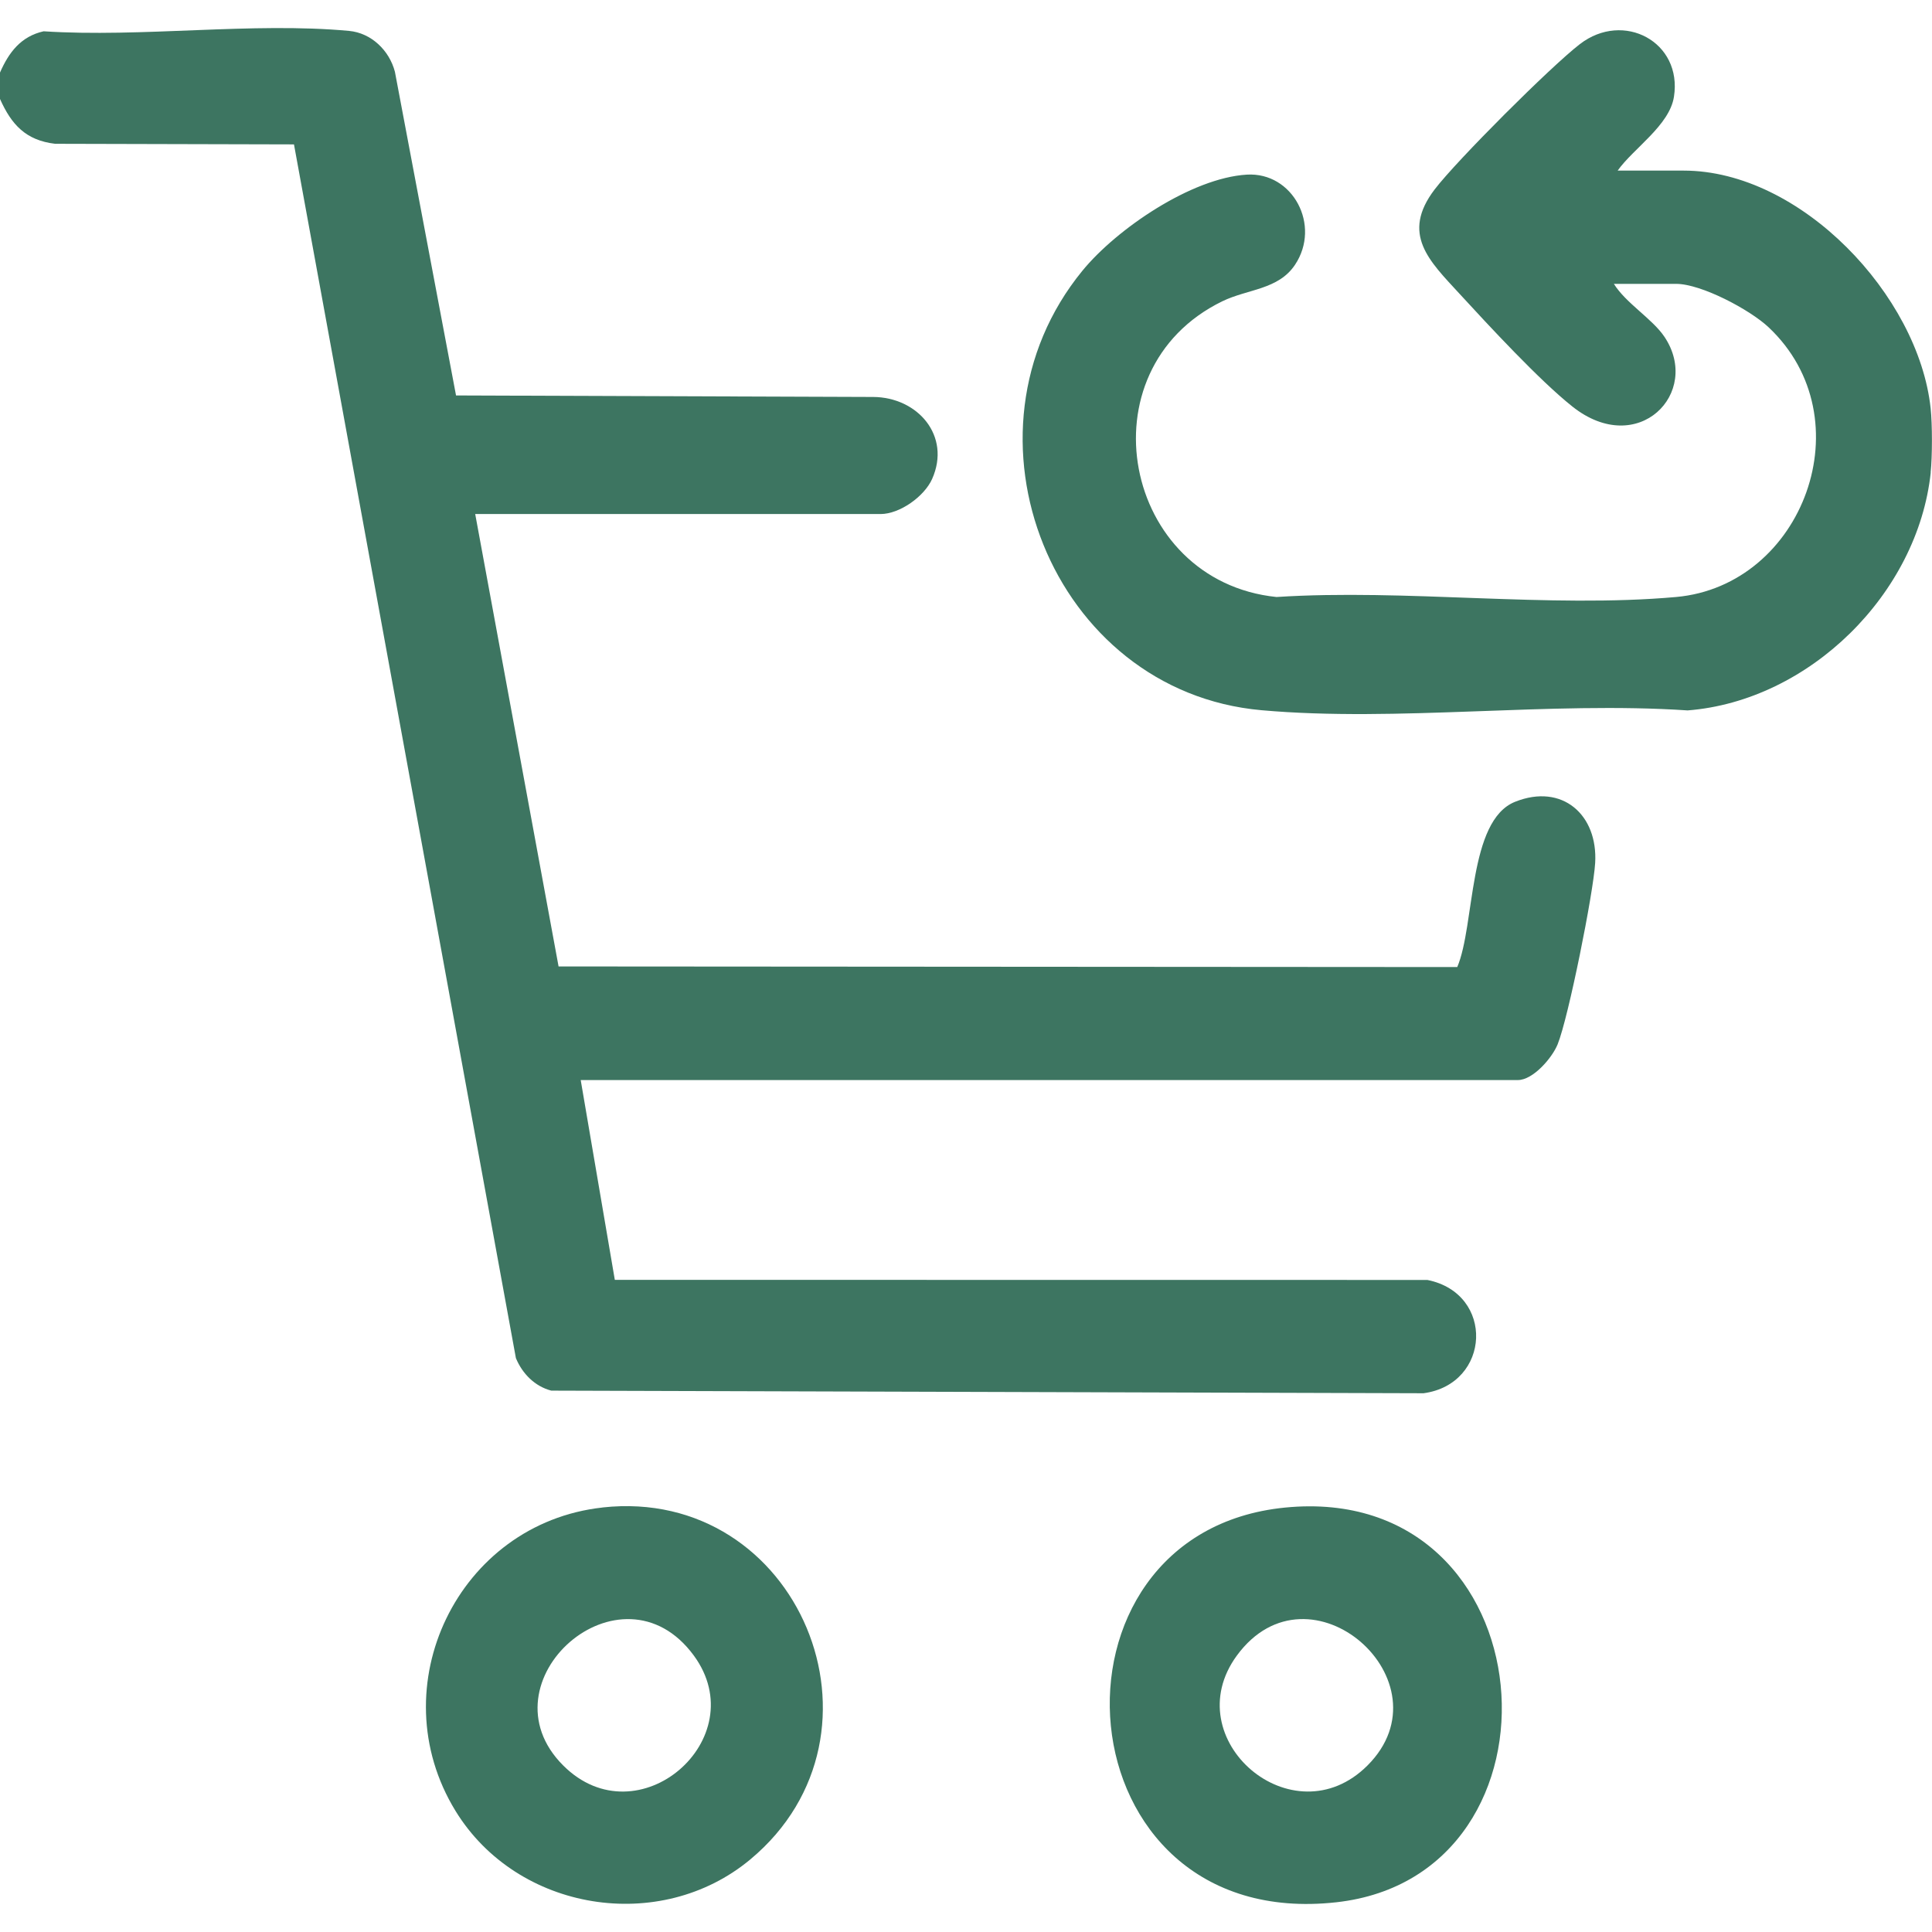
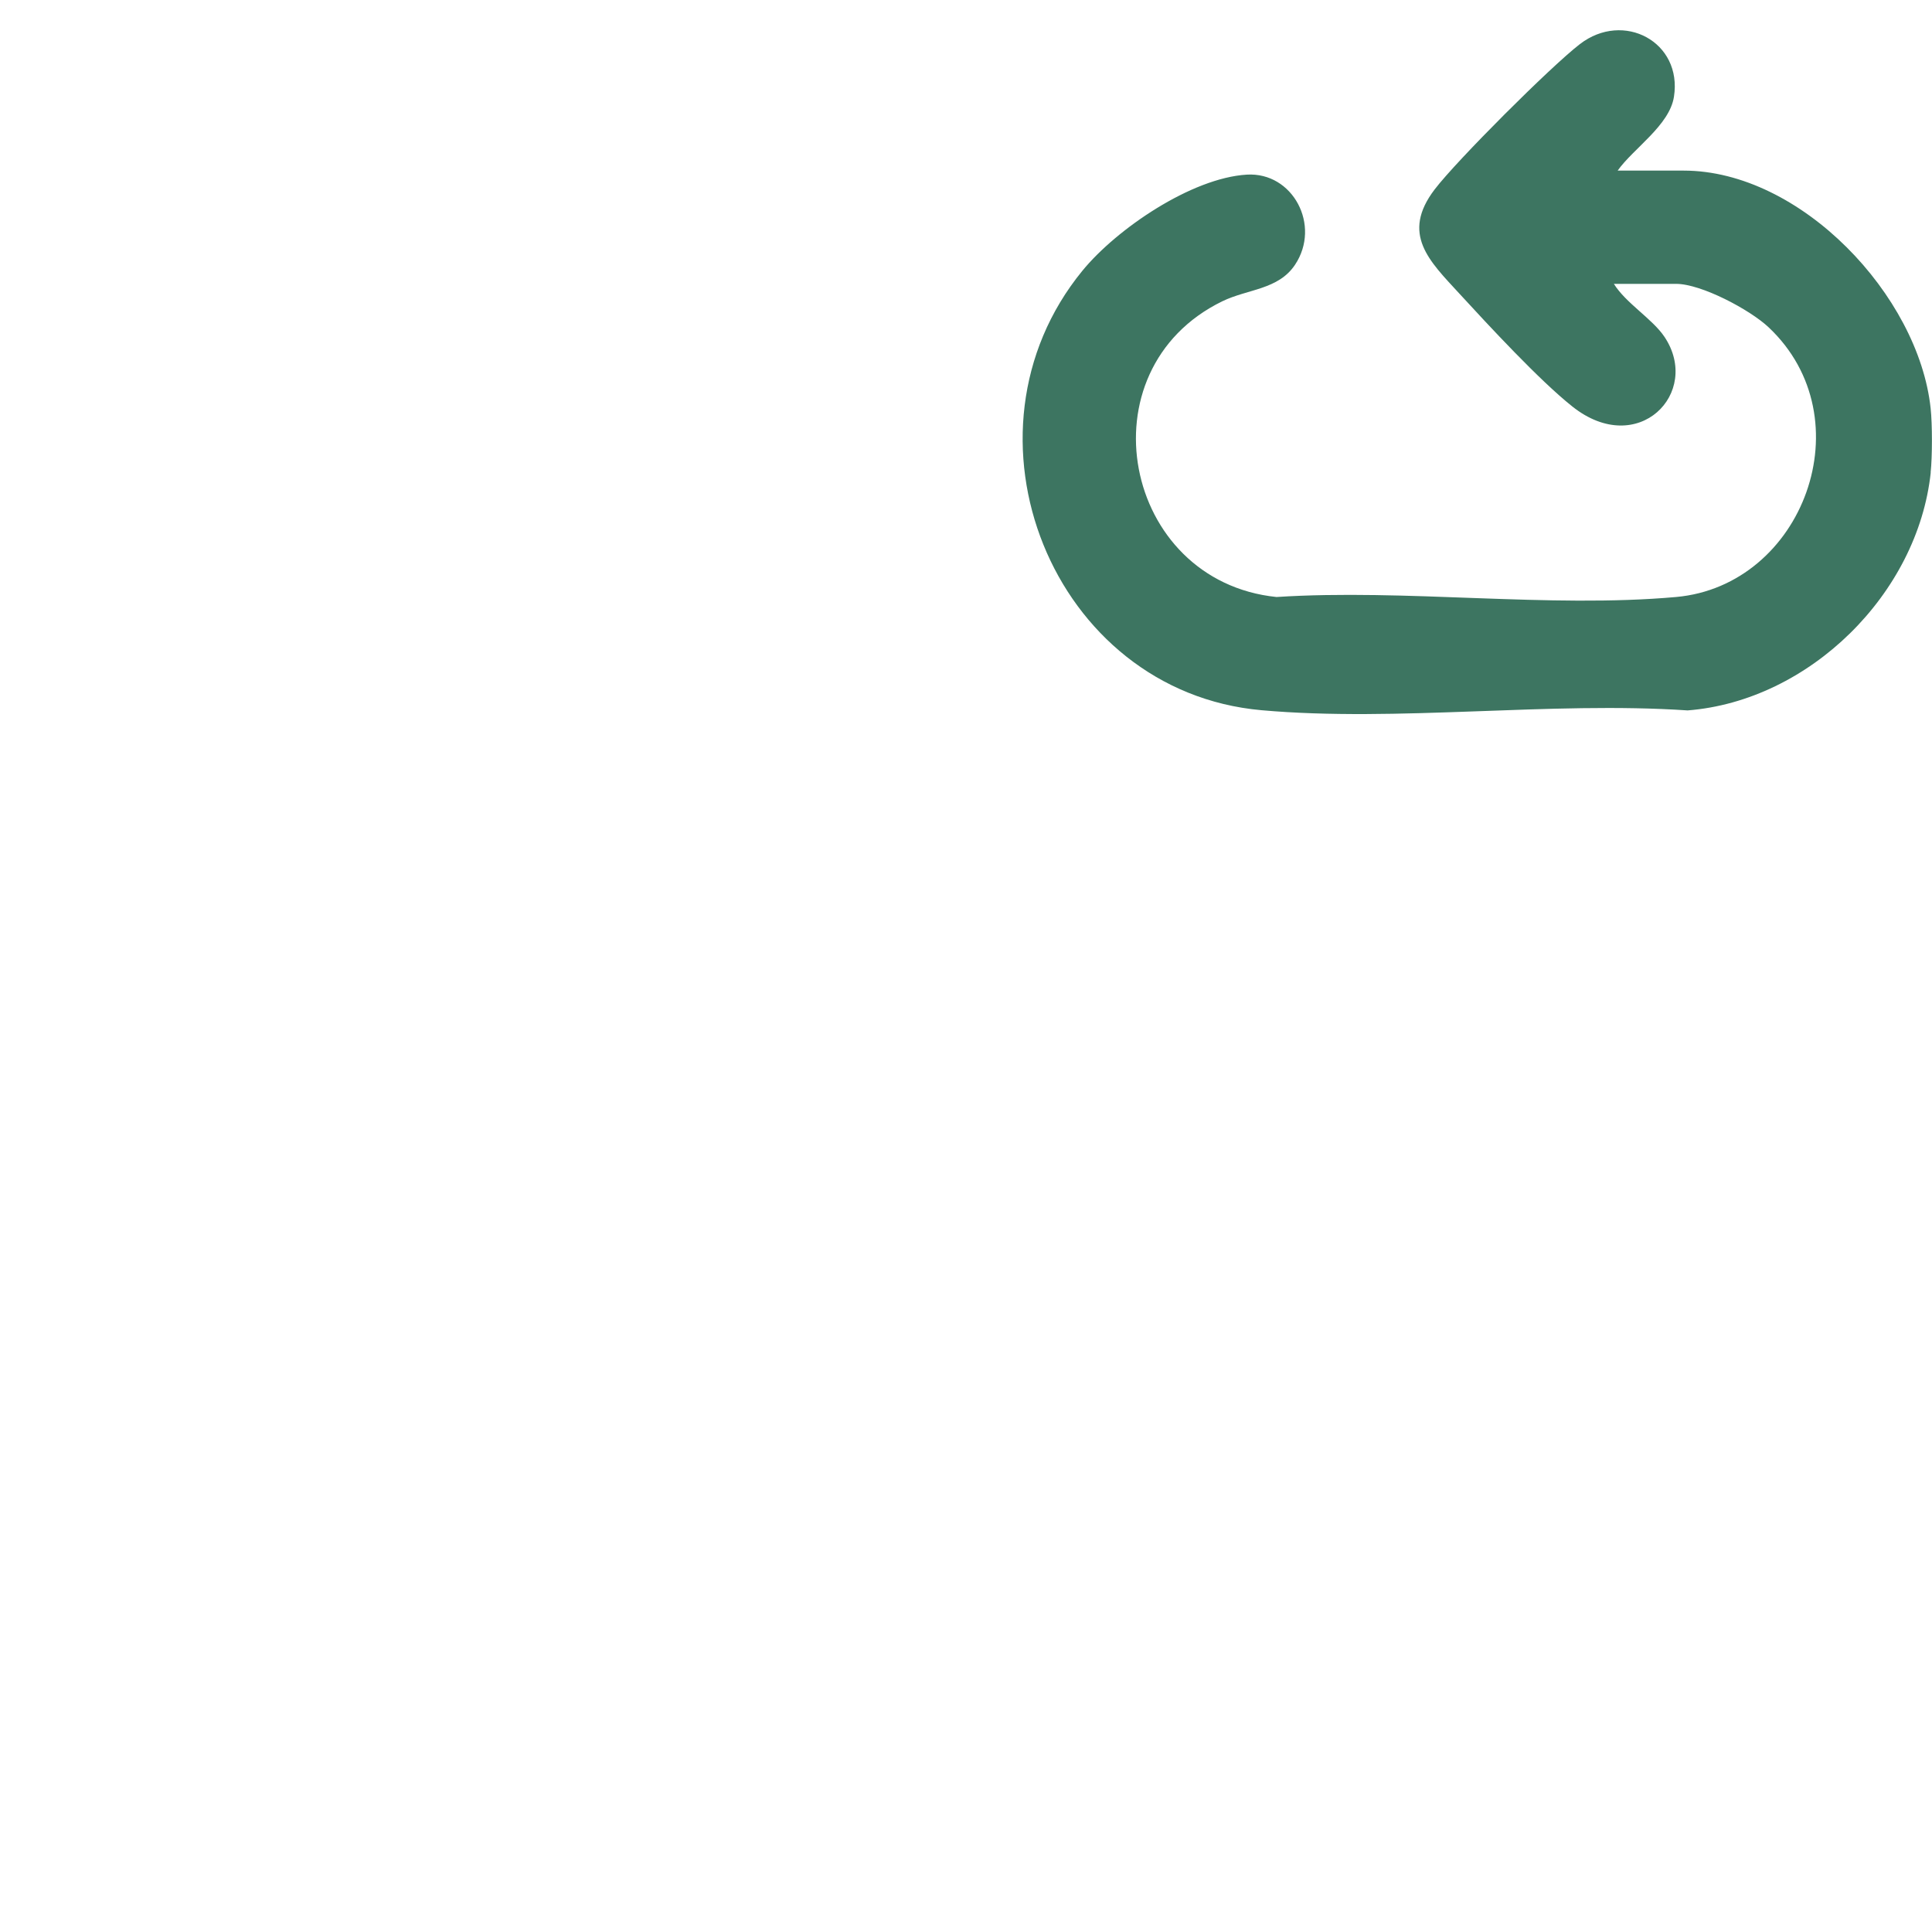
<svg xmlns="http://www.w3.org/2000/svg" id="Layer_1" data-name="Layer 1" viewBox="0 0 384 384">
  <defs>
    <style>
      .cls-1 {
        fill: #3d7561;
      }
    </style>
  </defs>
-   <path class="cls-1" d="M0,14.42c1.75-4,4.15-7.19,8.67-8.2,19.51,1.27,41.48-1.86,60.7-.08,4.43.41,8.01,3.88,9.12,8.12l12.15,64.34,82.9.3c8.85.04,15.54,7.73,11.73,16.29-1.56,3.5-6.45,6.98-10.25,6.98h-80.57l16.57,89.92,178.62.12c3.56-8.38,2.12-29.11,11.5-32.85s16.48,2.6,15.91,12.16c-.35,5.95-5.31,30.74-7.46,36.05-1.1,2.71-4.89,7.1-7.9,7.1H115.42l6.78,39.71,161.5.02c13.46,2.7,12.62,20.7-.76,22.52l-173.37-.52c-3.27-.85-5.75-3.37-7.03-6.46L58.43,28.7l-47.48-.12C5.12,27.89,2.28,24.77,0,19.67v-5.25Z" />
  <path class="cls-1" d="M383.75,93.92c-2.58,24.09-24.11,45.38-48.32,47.28-27.36-1.84-57.71,2.37-84.71-.04-41.62-3.71-62.09-54.94-35.59-87.34,6.82-8.34,21.7-18.45,32.68-19.11,9.15-.55,14.8,10.08,9.59,17.91-3.32,4.99-9.4,4.8-14.47,7.27-28.02,13.67-19.8,55.62,10.78,58.77,25.64-1.66,54.13,2.26,79.42,0s37.67-35.49,18.38-53.62c-3.71-3.49-13.37-8.62-18.37-8.62h-12.37c2.4,3.86,7.66,6.94,10.07,10.55,7.4,11.1-5.27,24.2-18.32,13.83-6.54-5.19-16.61-16.08-22.51-22.5-5.88-6.4-11.63-11.77-4.86-20.65,4.41-5.78,23.07-24.42,28.86-28.88,8.68-6.69,20.42-.43,18.7,10.47-.89,5.69-8.03,10.23-11.19,14.67h13.12c23.27,0,46.69,24.81,49.09,47.25.34,3.15.34,9.6,0,12.75Z" />
-   <path class="cls-1" d="M119.75,299.62c38.98-4.3,59.45,44.86,29.41,69.93-17.97,14.99-46.36,10.37-58.62-9.61-15.15-24.71.51-57.15,29.21-60.31ZM111.94,350.9c14.88,14.88,38.08-5.33,25.96-21.85-14.44-19.69-42.59,5.24-25.96,21.85Z" />
-   <path class="cls-1" d="M255.43,299.64c52.63-5.18,58.21,73.1,10.19,78.45-55.27,6.16-60.87-73.46-10.19-78.45ZM271.8,350.9c16.63-16.62-11.52-41.55-25.96-21.85-12.2,16.64,11.13,36.68,25.96,21.85Z" />
</svg>